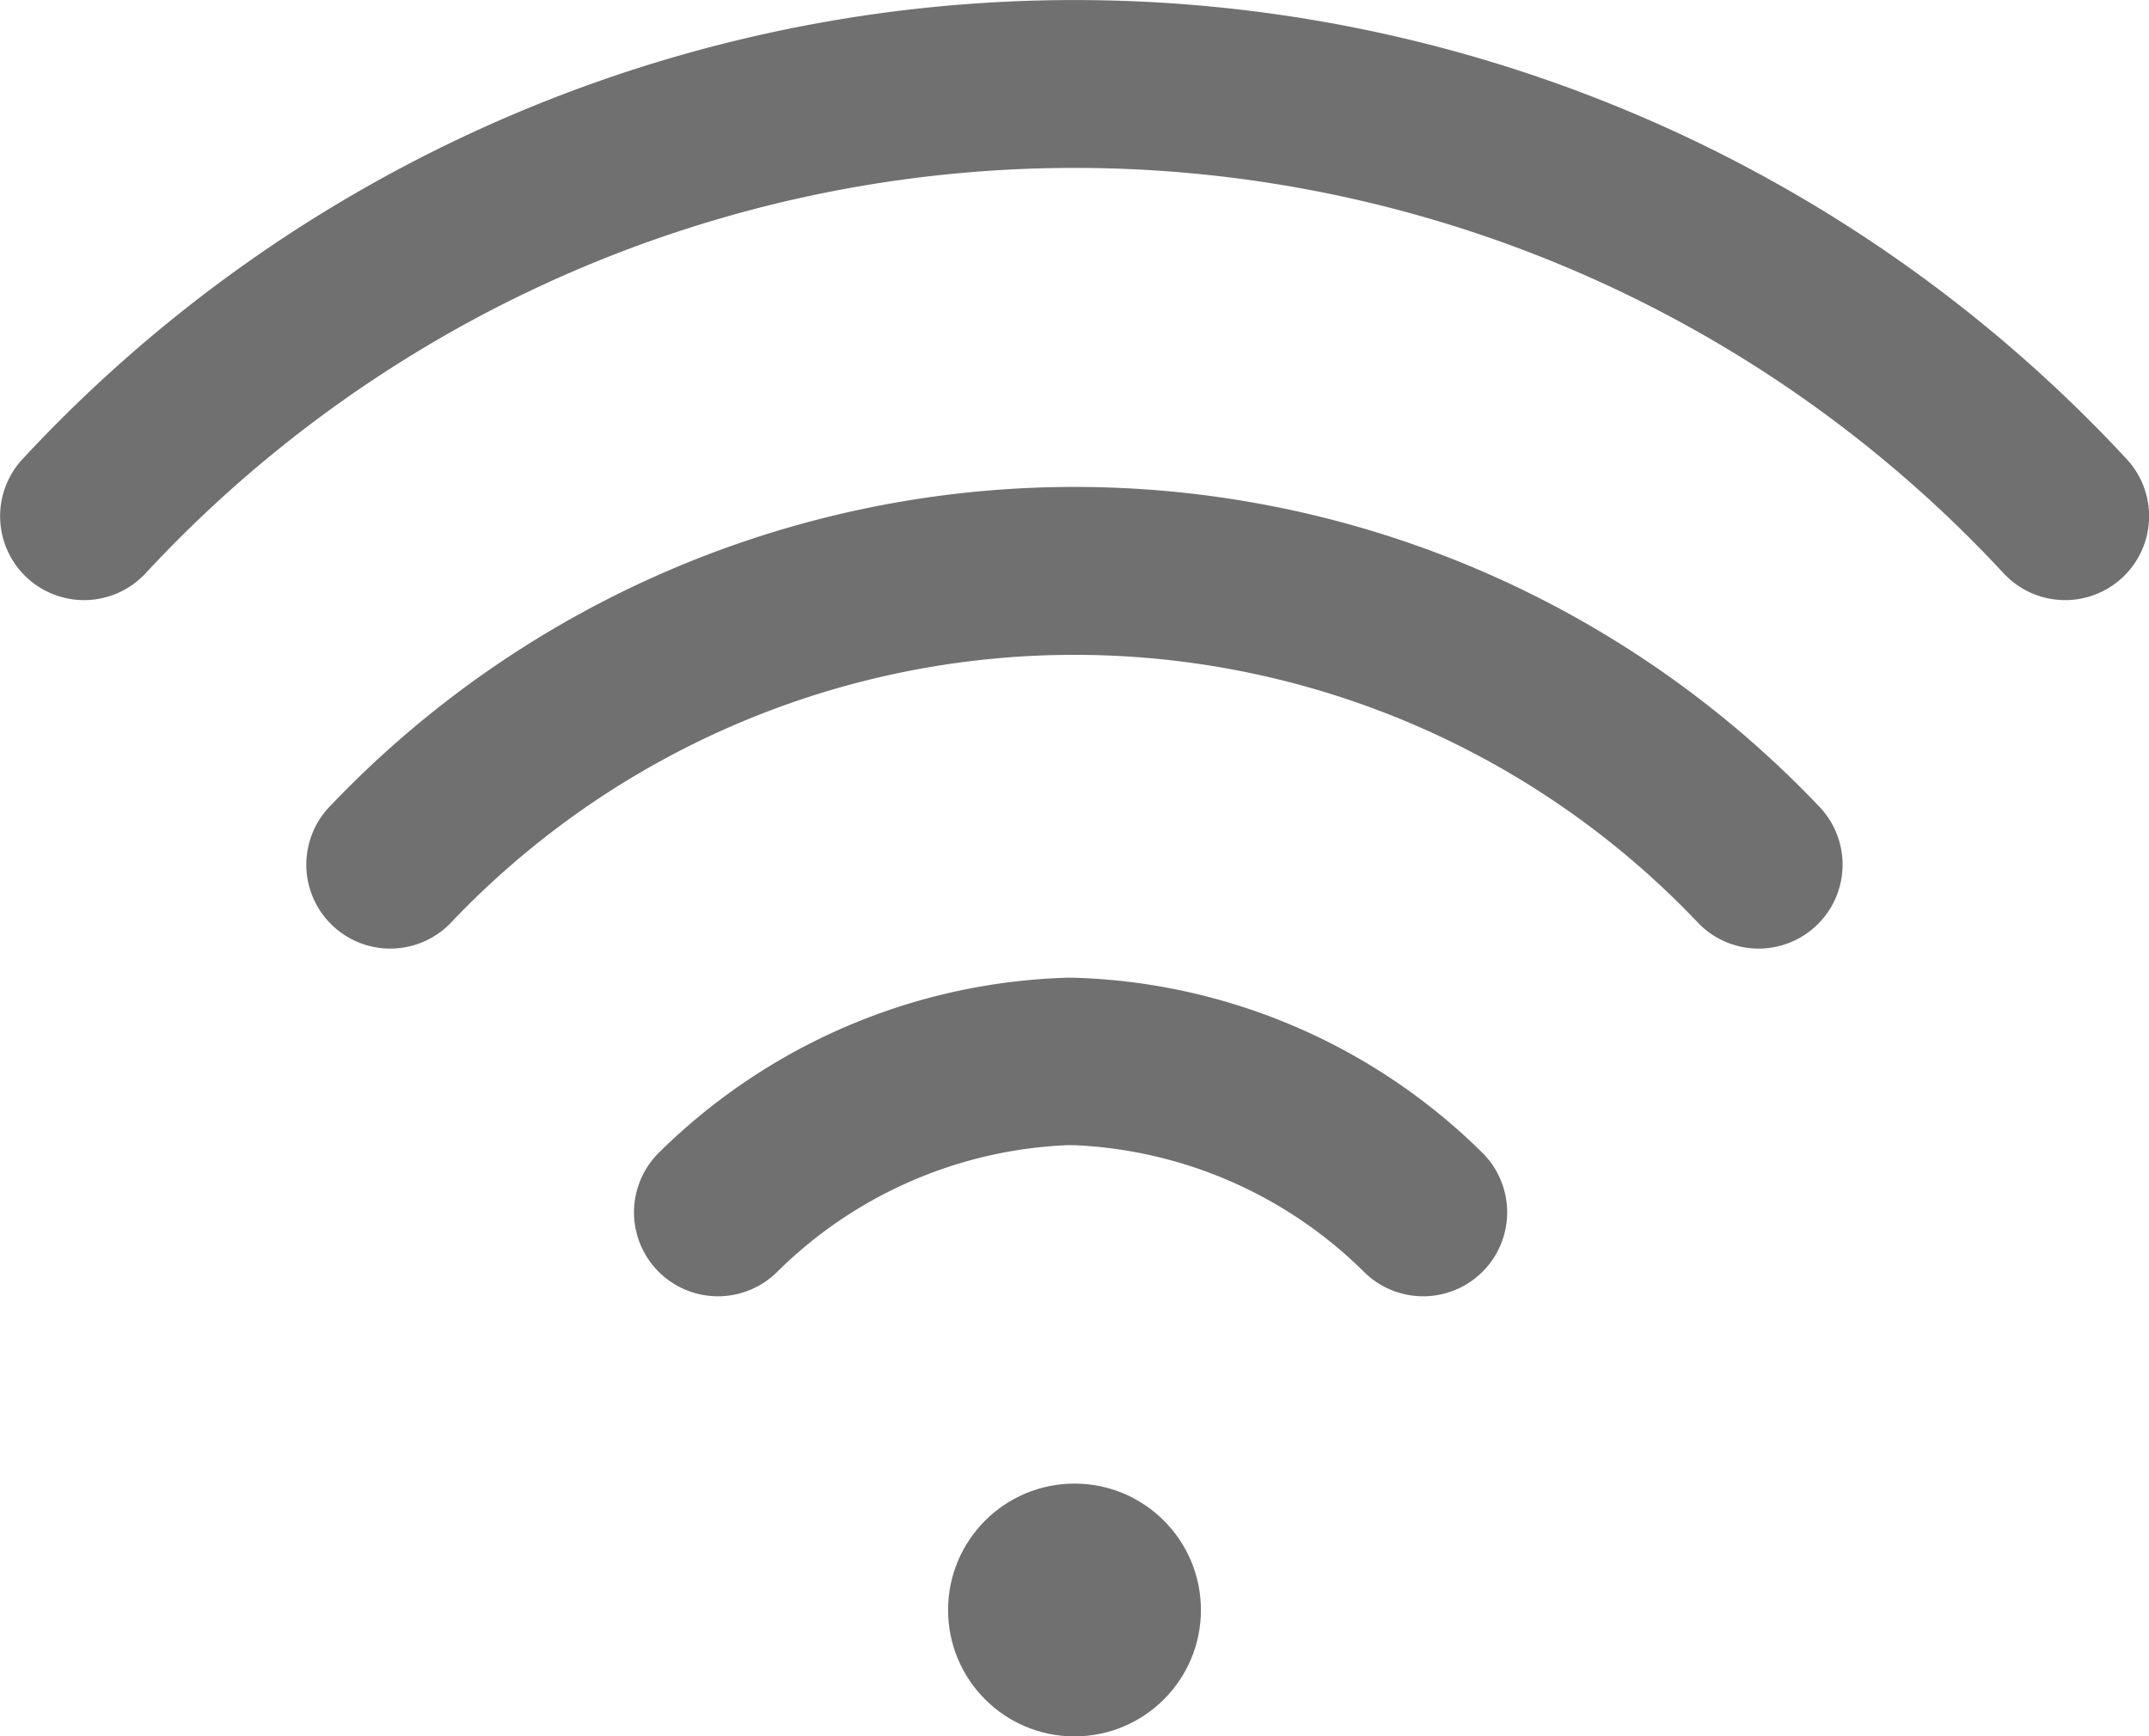
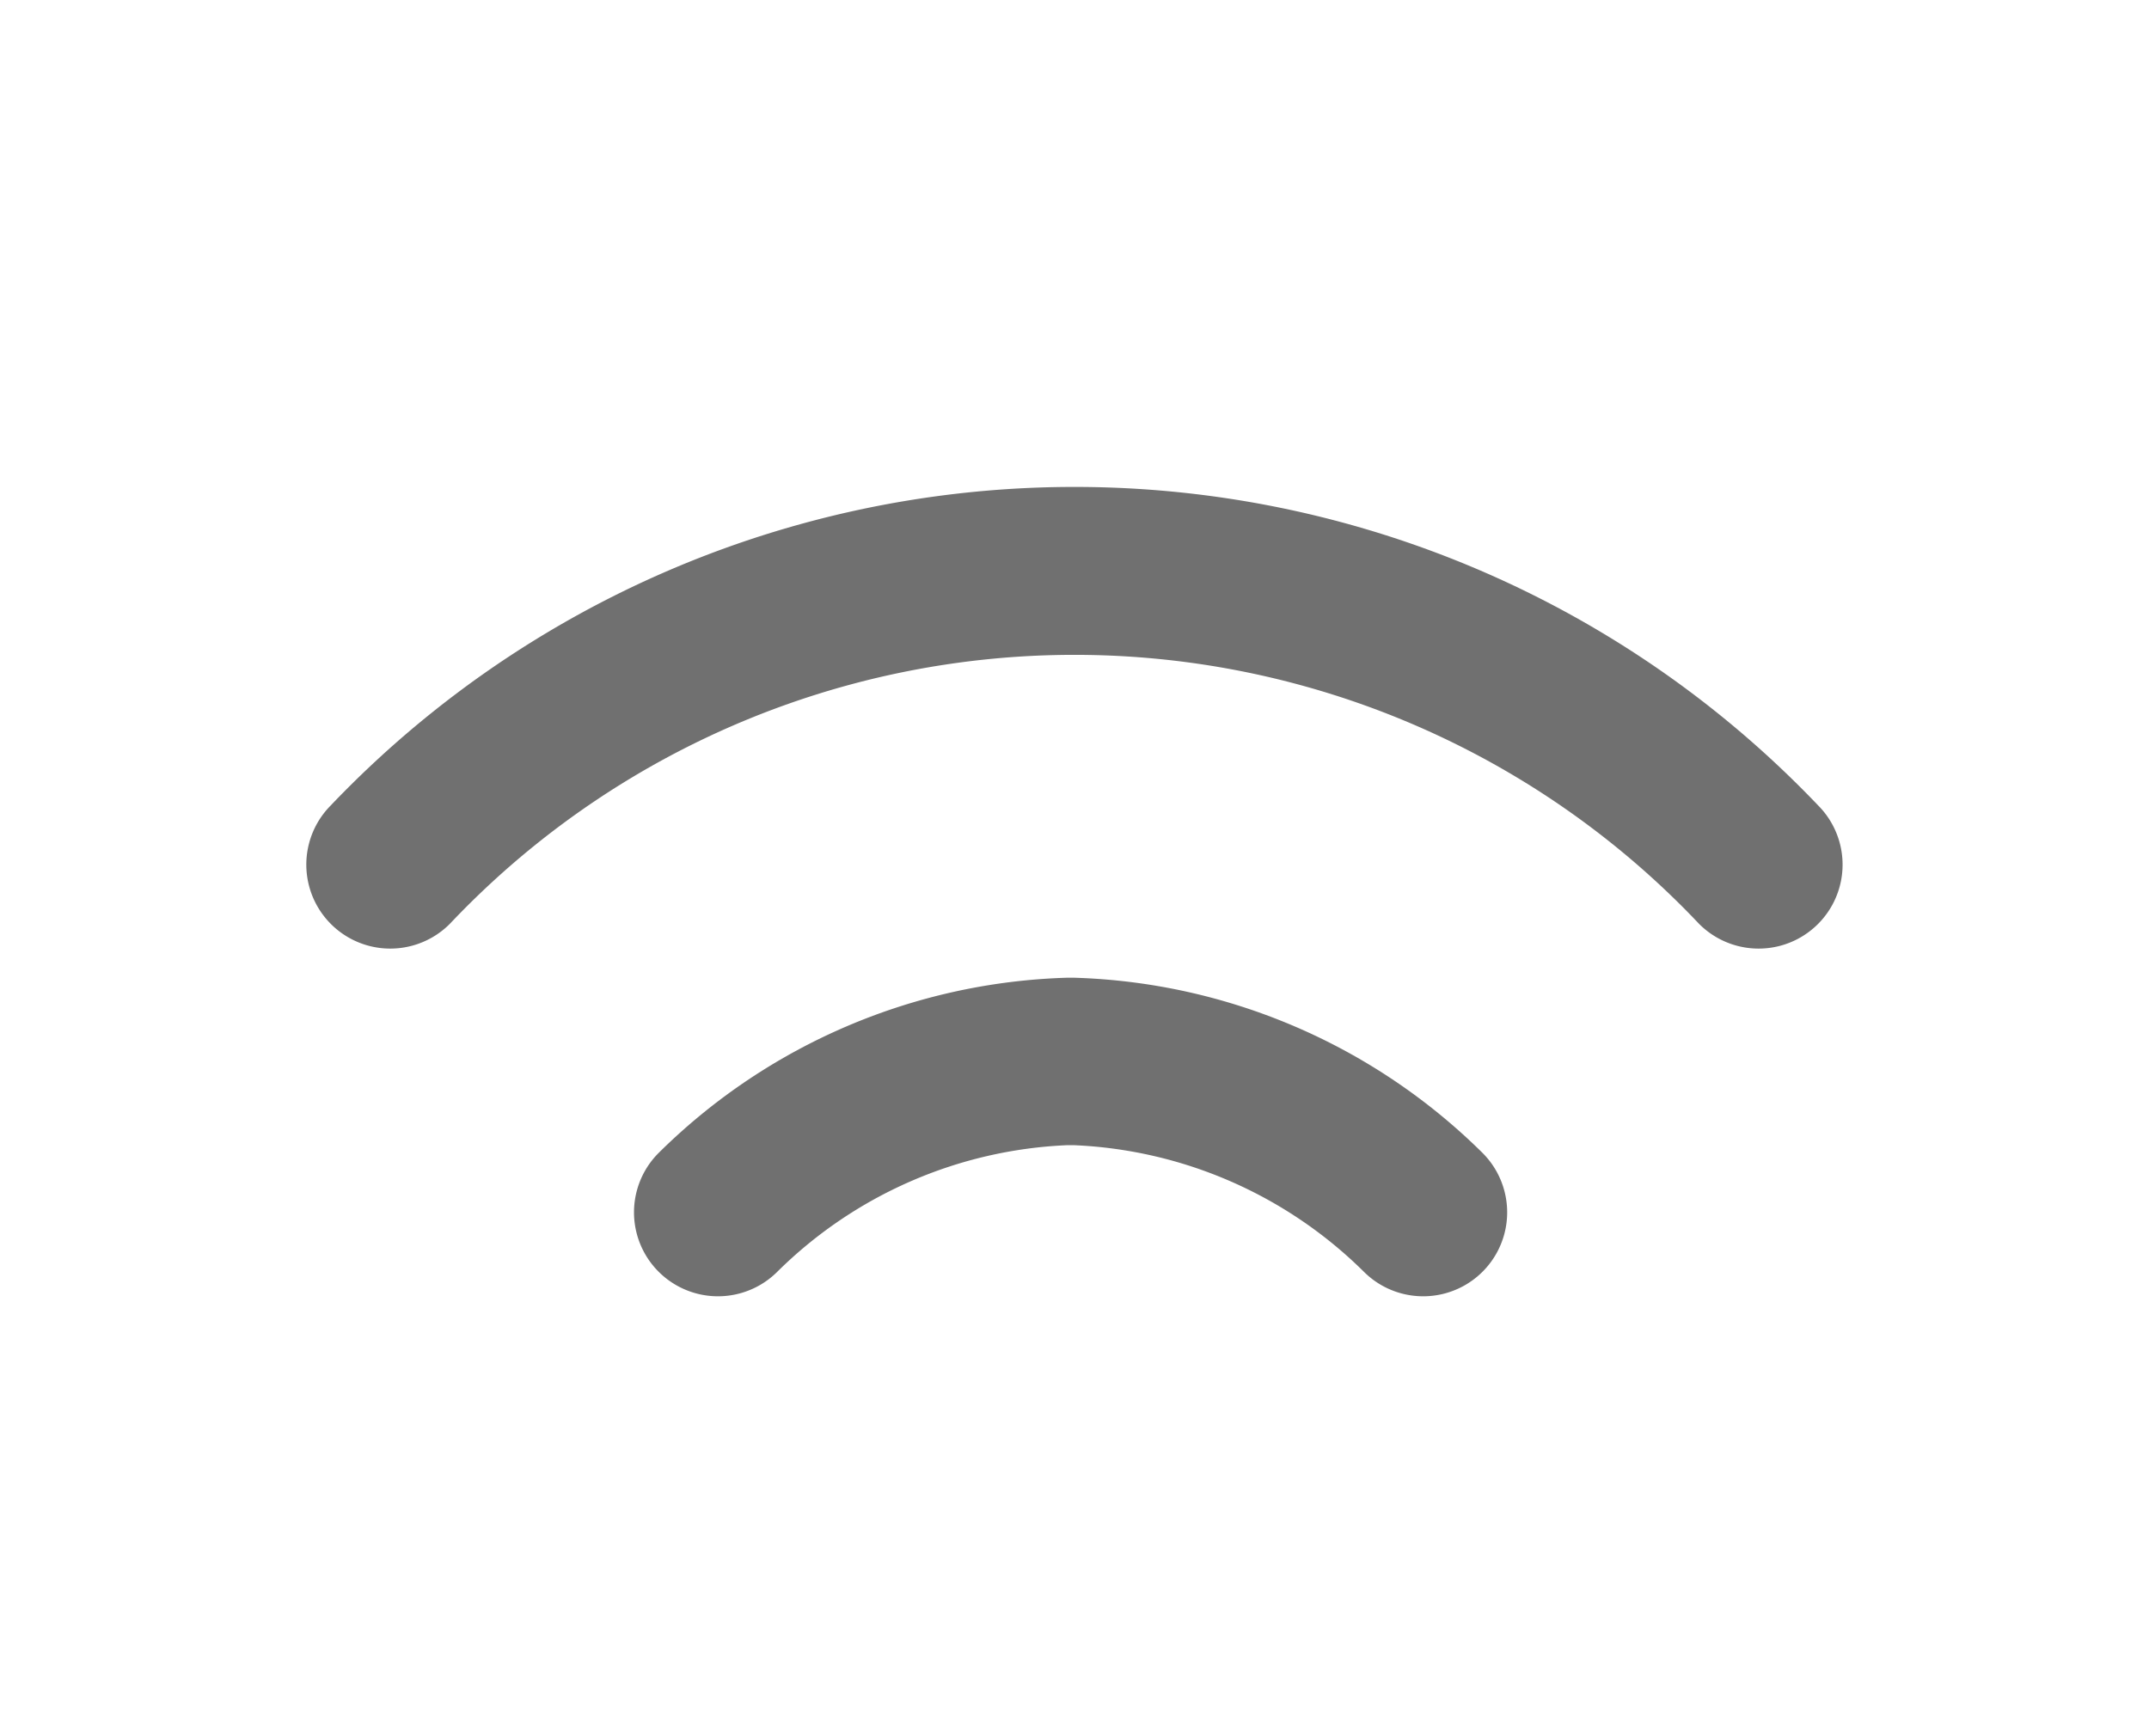
<svg xmlns="http://www.w3.org/2000/svg" width="20.874" height="16.87" viewBox="0 0 20.874 16.87">
  <g id="Room_Wifi" transform="translate(0 -45.5)">
    <g id="Group_4041" data-name="Group 4041" transform="translate(9.209 59.914)">
      <g id="Group_4040" data-name="Group 4040" transform="translate(0 0)">
-         <circle id="Ellipse_57" data-name="Ellipse 57" cx="1.228" cy="1.228" r="1.228" fill="#707070" />
-       </g>
+         </g>
    </g>
    <g id="Group_4043" data-name="Group 4043" transform="translate(0 45.5)">
      <g id="Group_4042" data-name="Group 4042" transform="translate(0 0)">
-         <path id="Path_723" data-name="Path 723" d="M20.656,49.959a13.938,13.938,0,0,0-20.436,0,.815.815,0,0,0,1.193,1.112,12.307,12.307,0,0,1,18.05,0,.815.815,0,1,0,1.193-1.112Z" transform="translate(0 -45.5)" fill="#707070" />
-       </g>
+         </g>
    </g>
    <g id="Group_4045" data-name="Group 4045" transform="translate(2.976 50.231)">
      <g id="Group_4044" data-name="Group 4044">
        <path id="Path_724" data-name="Path 724" d="M87.683,164.642a9.979,9.979,0,0,0-14.449,0,.815.815,0,1,0,1.158,1.149,8.349,8.349,0,0,1,12.133,0,.815.815,0,0,0,1.158-1.149Z" transform="translate(-72.998 -161.547)" fill="#707070" />
      </g>
    </g>
    <g id="Group_4047" data-name="Group 4047" transform="translate(6.16 54.999)">
      <g id="Group_4046" data-name="Group 4046" transform="translate(0 0)">
        <path id="Path_725" data-name="Path 725" d="M159.314,280.2a5.884,5.884,0,0,0-3.969-1.7h-.06a5.884,5.884,0,0,0-3.969,1.7.815.815,0,0,0,1.148,1.159,4.258,4.258,0,0,1,2.821-1.232h.06a4.258,4.258,0,0,1,2.821,1.232.815.815,0,0,0,1.148-1.159Z" transform="translate(-151.076 -278.5)" fill="#707070" />
      </g>
    </g>
  </g>
</svg>